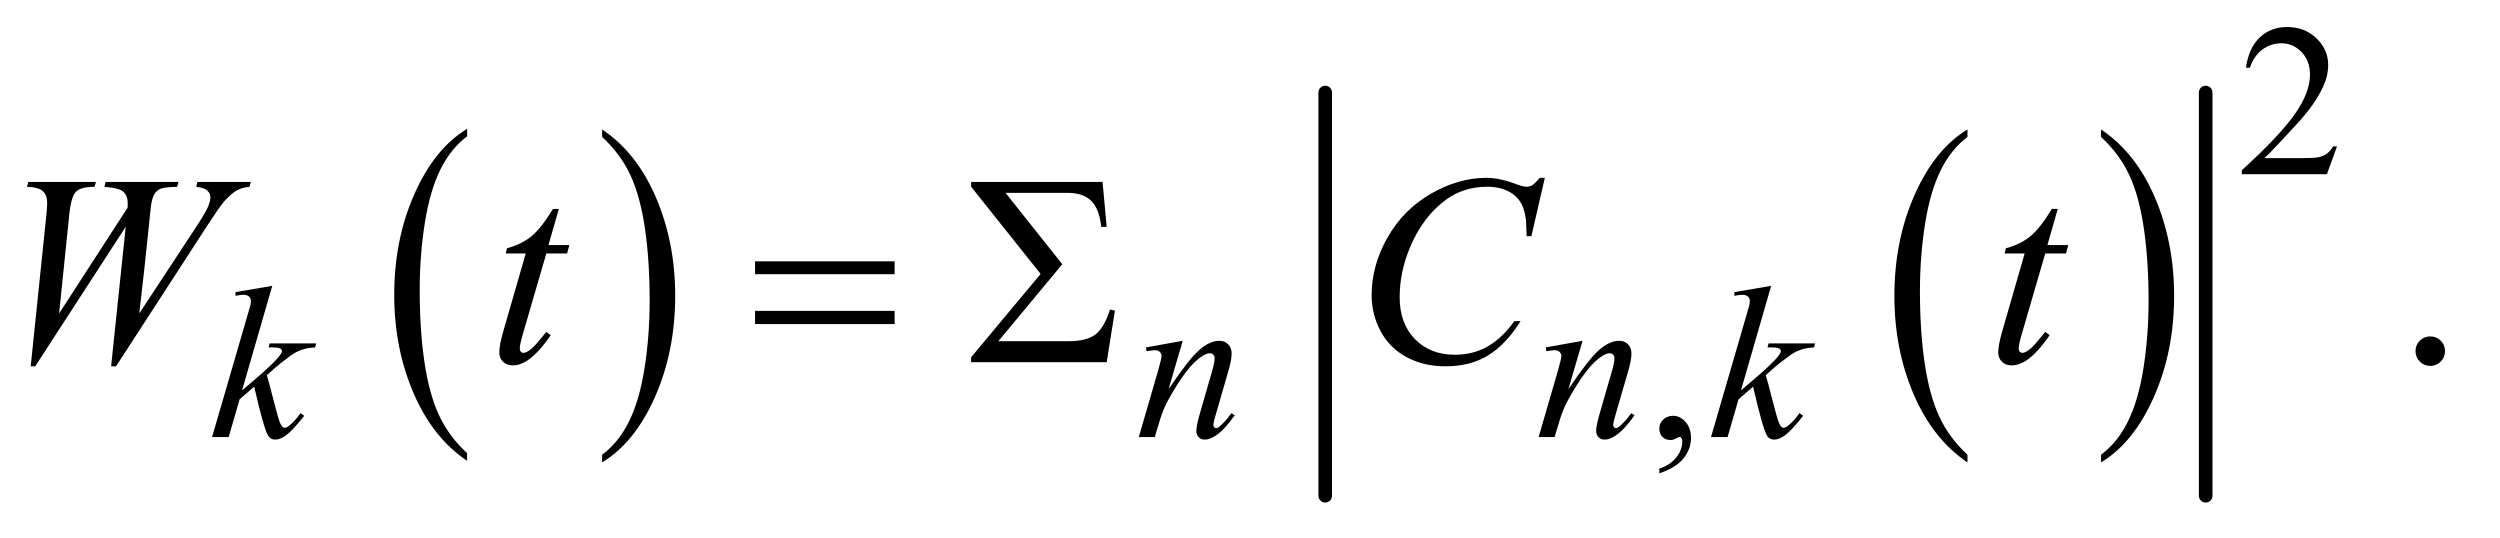
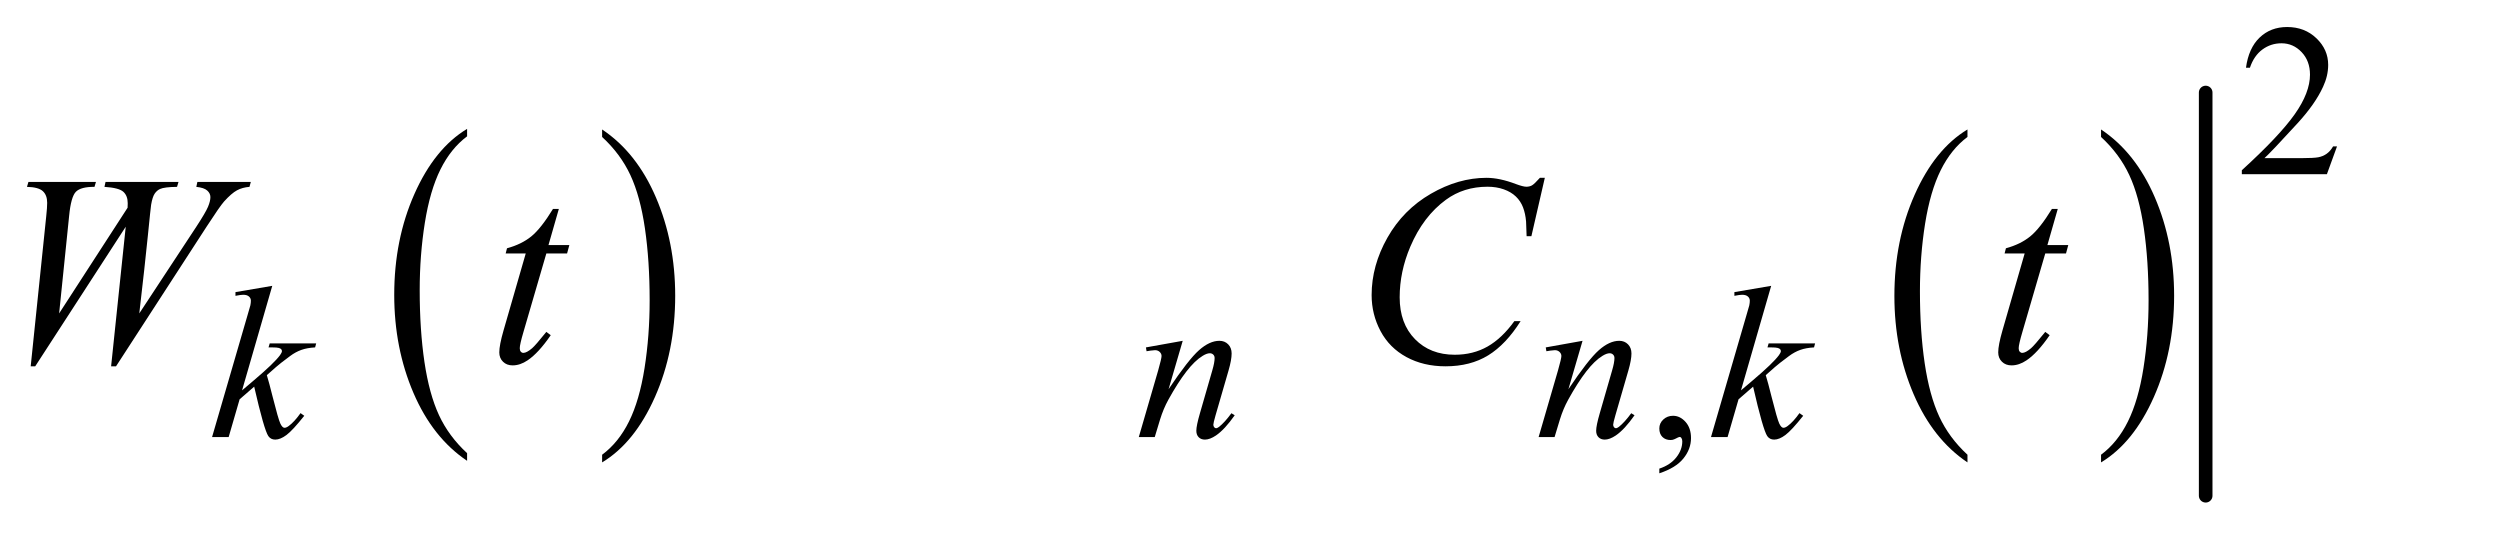
<svg xmlns="http://www.w3.org/2000/svg" stroke-dasharray="none" shape-rendering="auto" font-family="'Dialog'" text-rendering="auto" width="144" fill-opacity="1" color-interpolation="auto" color-rendering="auto" preserveAspectRatio="xMidYMid meet" font-size="12px" viewBox="0 0 144 31" fill="black" stroke="black" image-rendering="auto" stroke-miterlimit="10" stroke-linecap="square" stroke-linejoin="miter" font-style="normal" stroke-width="1" height="31" stroke-dashoffset="0" font-weight="normal" stroke-opacity="1">
  <defs id="genericDefs" />
  <g>
    <defs id="defs1">
      <clipPath clipPathUnits="userSpaceOnUse" id="clipPath1">
        <path d="M1.125 2.682 L92.094 2.682 L92.094 22.122 L1.125 22.122 L1.125 2.682 Z" />
      </clipPath>
      <clipPath clipPathUnits="userSpaceOnUse" id="clipPath2">
        <path d="M35.957 85.949 L35.957 709.051 L2942.293 709.051 L2942.293 85.949 Z" />
      </clipPath>
    </defs>
    <g transform="scale(1.576,1.576) translate(-1.125,-2.682) matrix(0.031,0,0,0.031,0,0)">
      <path d="M586.984 620.781 L586.984 629.797 Q546.359 602.516 523.719 549.703 Q501.078 496.891 501.078 434.125 Q501.078 368.828 524.891 315.188 Q548.703 261.531 586.984 238.438 L586.984 247.25 Q567.844 261.531 555.547 286.312 Q543.25 311.078 537.172 349.188 Q531.109 387.297 531.109 428.656 Q531.109 475.484 536.703 513.281 Q542.312 551.062 553.828 575.938 Q565.359 600.828 586.984 620.781 Z" stroke="none" clip-path="url(#clipPath2)" />
    </g>
    <g transform="matrix(0.049,0,0,0.049,-1.774,-4.226)">
      <path d="M744 247.25 L744 238.438 Q784.625 265.516 807.266 318.328 Q829.906 371.125 829.906 433.906 Q829.906 499.203 806.094 552.953 Q782.281 606.703 744 629.797 L744 620.781 Q763.297 606.5 775.594 581.719 Q787.891 556.953 793.875 518.953 Q799.875 480.938 799.875 439.375 Q799.875 392.75 794.344 354.859 Q788.828 316.953 777.234 292.078 Q765.641 267.203 744 247.25 Z" stroke="none" clip-path="url(#clipPath2)" />
    </g>
    <g transform="matrix(0.049,0,0,0.049,-1.774,-4.226)">
      <path d="M2348.984 620.781 L2348.984 629.797 Q2308.359 602.516 2285.719 549.703 Q2263.078 496.891 2263.078 434.125 Q2263.078 368.828 2286.891 315.188 Q2310.703 261.531 2348.984 238.438 L2348.984 247.25 Q2329.844 261.531 2317.547 286.312 Q2305.25 311.078 2299.172 349.188 Q2293.109 387.297 2293.109 428.656 Q2293.109 475.484 2298.703 513.281 Q2304.312 551.062 2315.828 575.938 Q2327.359 600.828 2348.984 620.781 Z" stroke="none" clip-path="url(#clipPath2)" />
    </g>
    <g transform="matrix(0.049,0,0,0.049,-1.774,-4.226)">
      <path d="M2506 247.25 L2506 238.438 Q2546.625 265.516 2569.266 318.328 Q2591.906 371.125 2591.906 433.906 Q2591.906 499.203 2568.094 552.953 Q2544.281 606.703 2506 629.797 L2506 620.781 Q2525.297 606.5 2537.594 581.719 Q2549.891 556.953 2555.875 518.953 Q2561.875 480.938 2561.875 439.375 Q2561.875 392.75 2556.344 354.859 Q2550.828 316.953 2539.234 292.078 Q2527.641 267.203 2506 247.25 Z" stroke="none" clip-path="url(#clipPath2)" />
    </g>
    <g stroke-width="16" transform="matrix(0.049,0,0,0.049,-1.774,-4.226)" stroke-linejoin="round" stroke-linecap="round">
-       <line y2="669" fill="none" x1="1594" clip-path="url(#clipPath2)" x2="1594" y1="195" />
-     </g>
+       </g>
    <g stroke-width="16" transform="matrix(0.049,0,0,0.049,-1.774,-4.226)" stroke-linejoin="round" stroke-linecap="round">
      <line y2="669" fill="none" x1="2629" clip-path="url(#clipPath2)" x2="2629" y1="195" />
    </g>
    <g transform="matrix(0.049,0,0,0.049,-1.774,-4.226)">
      <path d="M2783.375 258.375 L2771.5 291 L2671.5 291 L2671.5 286.375 Q2715.625 246.125 2733.625 220.625 Q2751.625 195.125 2751.625 174 Q2751.625 157.875 2741.75 147.5 Q2731.875 137.125 2718.125 137.125 Q2705.625 137.125 2695.688 144.438 Q2685.75 151.75 2681 165.875 L2676.375 165.875 Q2679.5 142.75 2692.438 130.375 Q2705.375 118 2724.75 118 Q2745.375 118 2759.188 131.25 Q2773 144.5 2773 162.5 Q2773 175.375 2767 188.25 Q2757.75 208.5 2737 231.125 Q2705.875 265.125 2698.125 272.125 L2742.375 272.125 Q2755.875 272.125 2761.312 271.125 Q2766.75 270.125 2771.125 267.062 Q2775.5 264 2778.75 258.375 L2783.375 258.375 Z" stroke="none" clip-path="url(#clipPath2)" />
    </g>
    <g transform="matrix(0.049,0,0,0.049,-1.774,-4.226)">
      <path d="M1986.75 642.625 L1986.75 637.125 Q1999.625 632.875 2006.688 623.938 Q2013.75 615 2013.75 605 Q2013.75 602.625 2012.625 601 Q2011.75 599.875 2010.875 599.875 Q2009.5 599.875 2004.875 602.375 Q2002.625 603.5 2000.125 603.5 Q1994 603.5 1990.375 599.875 Q1986.75 596.25 1986.75 589.875 Q1986.75 583.75 1991.438 579.375 Q1996.125 575 2002.875 575 Q2011.125 575 2017.562 582.188 Q2024 589.375 2024 601.25 Q2024 614.125 2015.062 625.188 Q2006.125 636.25 1986.75 642.625 Z" stroke="none" clip-path="url(#clipPath2)" />
    </g>
    <g transform="matrix(0.049,0,0,0.049,-1.774,-4.226)">
-       <path d="M2893 481.688 Q2900.344 481.688 2905.344 486.766 Q2910.344 491.844 2910.344 499.031 Q2910.344 506.219 2905.266 511.297 Q2900.188 516.375 2893 516.375 Q2885.812 516.375 2880.734 511.297 Q2875.656 506.219 2875.656 499.031 Q2875.656 491.688 2880.734 486.688 Q2885.812 481.688 2893 481.688 Z" stroke="none" clip-path="url(#clipPath2)" />
-     </g>
+       </g>
    <g transform="matrix(0.049,0,0,0.049,-1.774,-4.226)">
      <path d="M356.25 422.25 L320.75 545.125 L335 533 Q358.375 513.25 365.375 503.75 Q367.625 500.625 367.625 499 Q367.625 497.875 366.875 496.875 Q366.125 495.875 363.938 495.25 Q361.75 494.625 356.25 494.625 L351.875 494.625 L353.25 489.875 L407.875 489.875 L406.625 494.625 Q397.25 495.125 390.438 497.562 Q383.625 500 377.25 504.75 Q364.625 514.125 360.625 517.75 L349.875 527.25 Q352.625 536.25 356.625 552.375 Q363.375 579.125 365.75 584.125 Q368.125 589.125 370.625 589.125 Q372.75 589.125 375.625 587 Q382.125 582.25 389.5 571.875 L393.875 575 Q380.25 592.125 373 597.562 Q365.75 603 359.75 603 Q354.5 603 351.625 598.875 Q346.625 591.5 335 540.75 L317.875 555.625 L305 600 L285.5 600 L327 457.375 L330.5 445.25 Q331.125 442.125 331.125 439.75 Q331.125 436.75 328.812 434.75 Q326.5 432.75 322.125 432.75 Q319.25 432.75 313 434 L313 429.625 L356.25 422.25 ZM1426.5 486.875 L1409.875 543.75 Q1433.25 508.875 1445.688 497.875 Q1458.125 486.875 1469.625 486.875 Q1475.875 486.875 1479.938 491 Q1484 495.125 1484 501.75 Q1484 509.25 1480.375 521.75 L1465.125 574.375 Q1462.5 583.5 1462.5 585.5 Q1462.5 587.25 1463.5 588.438 Q1464.5 589.625 1465.625 589.625 Q1467.125 589.625 1469.25 588 Q1475.875 582.75 1483.75 572 L1487.625 574.375 Q1476 591 1465.625 598.125 Q1458.375 603 1452.625 603 Q1448 603 1445.25 600.188 Q1442.5 597.375 1442.5 592.625 Q1442.5 586.625 1446.75 572 L1461.25 521.75 Q1464 512.375 1464 507.125 Q1464 504.625 1462.375 503.062 Q1460.75 501.5 1458.375 501.5 Q1454.875 501.5 1450 504.5 Q1440.75 510.125 1430.75 523.062 Q1420.75 536 1409.625 556.125 Q1403.75 566.75 1399.875 579.375 L1393.625 600 L1374.875 600 L1397.625 521.75 Q1401.625 507.625 1401.625 504.75 Q1401.625 502 1399.438 499.938 Q1397.25 497.875 1394 497.875 Q1392.5 497.875 1388.75 498.375 L1384 499.125 L1383.25 494.625 L1426.5 486.875 ZM1896.5 486.875 L1879.875 543.75 Q1903.25 508.875 1915.688 497.875 Q1928.125 486.875 1939.625 486.875 Q1945.875 486.875 1949.938 491 Q1954 495.125 1954 501.75 Q1954 509.25 1950.375 521.75 L1935.125 574.375 Q1932.5 583.5 1932.5 585.5 Q1932.5 587.25 1933.5 588.438 Q1934.5 589.625 1935.625 589.625 Q1937.125 589.625 1939.25 588 Q1945.875 582.75 1953.75 572 L1957.625 574.375 Q1946 591 1935.625 598.125 Q1928.375 603 1922.625 603 Q1918 603 1915.25 600.188 Q1912.5 597.375 1912.5 592.625 Q1912.5 586.625 1916.75 572 L1931.25 521.75 Q1934 512.375 1934 507.125 Q1934 504.625 1932.375 503.062 Q1930.75 501.5 1928.375 501.5 Q1924.875 501.5 1920 504.5 Q1910.75 510.125 1900.75 523.062 Q1890.75 536 1879.625 556.125 Q1873.75 566.75 1869.875 579.375 L1863.625 600 L1844.875 600 L1867.625 521.75 Q1871.625 507.625 1871.625 504.75 Q1871.625 502 1869.438 499.938 Q1867.25 497.875 1864 497.875 Q1862.5 497.875 1858.75 498.375 L1854 499.125 L1853.25 494.625 L1896.5 486.875 ZM2118.25 422.25 L2082.75 545.125 L2097 533 Q2120.375 513.25 2127.375 503.75 Q2129.625 500.625 2129.625 499 Q2129.625 497.875 2128.875 496.875 Q2128.125 495.875 2125.938 495.25 Q2123.75 494.625 2118.25 494.625 L2113.875 494.625 L2115.25 489.875 L2169.875 489.875 L2168.625 494.625 Q2159.25 495.125 2152.438 497.562 Q2145.625 500 2139.25 504.75 Q2126.625 514.125 2122.625 517.75 L2111.875 527.25 Q2114.625 536.25 2118.625 552.375 Q2125.375 579.125 2127.75 584.125 Q2130.125 589.125 2132.625 589.125 Q2134.75 589.125 2137.625 587 Q2144.125 582.25 2151.5 571.875 L2155.875 575 Q2142.25 592.125 2135 597.562 Q2127.75 603 2121.75 603 Q2116.5 603 2113.625 598.875 Q2108.625 591.5 2097 540.75 L2079.875 555.625 L2067 600 L2047.5 600 L2089 457.375 L2092.5 445.25 Q2093.125 442.125 2093.125 439.75 Q2093.125 436.75 2090.812 434.75 Q2088.5 432.75 2084.125 432.75 Q2081.25 432.75 2075 434 L2075 429.625 L2118.25 422.25 Z" stroke="none" clip-path="url(#clipPath2)" />
    </g>
    <g transform="matrix(0.049,0,0,0.049,-1.774,-4.226)">
      <path d="M72.281 516.844 L90.562 340.281 Q91.656 330.125 91.656 324.656 Q91.656 315.594 86.5 310.906 Q81.344 306.219 67.906 305.906 L69.625 300.125 L149 300.125 L147.281 305.906 Q131.344 305.75 125.484 311.609 Q119.625 317.469 117.438 340.281 L105.719 454.656 L186.188 330.438 Q186.344 327.312 186.344 325.125 Q186.344 316.375 181.188 311.688 Q176.031 307 159 305.906 L160.25 300.125 L246.031 300.125 L244.312 305.906 Q229.469 306.062 224.312 308.406 Q220.562 310.125 217.984 313.953 Q215.406 317.781 213.844 327 Q213.375 329.656 210.016 363.25 Q206.656 396.844 199.938 454.656 L266.969 352.781 Q277.906 336.062 280.719 329.344 Q283.531 322.625 283.531 317.938 Q283.531 313.562 279.781 310.203 Q276.031 306.844 266.969 305.906 L268.219 300.125 L331.031 300.125 L329.469 305.906 Q321.188 306.531 314.781 309.969 Q308.375 313.406 299.625 323.094 Q294.625 328.719 279 352.781 L172.594 516.844 L166.812 516.844 L184 352.781 L77.594 516.844 L72.281 516.844 ZM693.125 331.844 L680.938 374.344 L705.469 374.344 L702.812 384.188 L678.438 384.188 L651.562 476.375 Q647.188 491.219 647.188 495.594 Q647.188 498.25 648.438 499.656 Q649.688 501.062 651.406 501.062 Q655.312 501.062 661.719 495.594 Q665.469 492.469 678.438 476.375 L683.594 480.281 Q669.219 501.219 656.406 509.812 Q647.656 515.75 638.75 515.75 Q631.875 515.75 627.5 511.453 Q623.125 507.156 623.125 500.438 Q623.125 492 628.125 474.656 L654.219 384.188 L630.625 384.188 L632.188 378.094 Q649.375 373.406 660.781 364.109 Q672.188 354.812 686.25 331.844 L693.125 331.844 ZM1852.156 295.281 L1836.375 363.875 L1830.75 363.875 L1830.125 346.688 Q1829.344 337.312 1826.531 329.969 Q1823.719 322.625 1818.094 317.234 Q1812.469 311.844 1803.875 308.797 Q1795.281 305.75 1784.812 305.75 Q1756.844 305.75 1735.906 321.062 Q1709.188 340.594 1694.031 376.219 Q1681.531 405.594 1681.531 435.75 Q1681.531 466.531 1699.5 484.891 Q1717.469 503.25 1746.219 503.25 Q1767.938 503.25 1784.891 493.562 Q1801.844 483.875 1816.375 463.719 L1823.719 463.719 Q1806.531 491.062 1785.594 503.953 Q1764.656 516.844 1735.438 516.844 Q1709.5 516.844 1689.5 505.984 Q1669.5 495.125 1659.031 475.438 Q1648.562 455.75 1648.562 433.094 Q1648.562 398.406 1667.156 365.594 Q1685.75 332.781 1718.172 314.031 Q1750.594 295.281 1783.562 295.281 Q1799.031 295.281 1818.25 302.625 Q1826.688 305.75 1830.438 305.75 Q1834.188 305.75 1837 304.188 Q1839.812 302.625 1846.375 295.281 L1852.156 295.281 ZM2455.125 331.844 L2442.938 374.344 L2467.469 374.344 L2464.812 384.188 L2440.438 384.188 L2413.562 476.375 Q2409.188 491.219 2409.188 495.594 Q2409.188 498.25 2410.438 499.656 Q2411.688 501.062 2413.406 501.062 Q2417.312 501.062 2423.719 495.594 Q2427.469 492.469 2440.438 476.375 L2445.594 480.281 Q2431.219 501.219 2418.406 509.812 Q2409.656 515.75 2400.75 515.75 Q2393.875 515.75 2389.5 511.453 Q2385.125 507.156 2385.125 500.438 Q2385.125 492 2390.125 474.656 L2416.219 384.188 L2392.625 384.188 L2394.188 378.094 Q2411.375 373.406 2422.781 364.109 Q2434.188 354.812 2448.25 331.844 L2455.125 331.844 Z" stroke="none" clip-path="url(#clipPath2)" />
    </g>
    <g transform="matrix(0.049,0,0,0.049,-1.774,-4.226)">
-       <path d="M923.781 393.406 L1087.844 393.406 L1087.844 408.562 L923.781 408.562 L923.781 393.406 ZM923.781 451.688 L1087.844 451.688 L1087.844 467.156 L923.781 467.156 L923.781 451.688 ZM1337.125 512 L1177.75 512 L1177.75 506.219 L1259.469 408.25 L1177.75 305.75 L1177.75 300.125 L1332.281 300.125 L1337.125 352.938 L1330.719 352.938 Q1328.375 331.375 1318.766 322.156 Q1309.156 312.938 1291.031 312.938 L1218.219 312.938 L1284.938 396.844 L1209.781 487.312 L1292.594 487.312 Q1313.375 487.312 1323.766 479.5 Q1334.156 471.688 1341.031 450.125 L1346.812 451.375 L1337.125 512 Z" stroke="none" clip-path="url(#clipPath2)" />
-     </g>
+       </g>
  </g>
</svg>